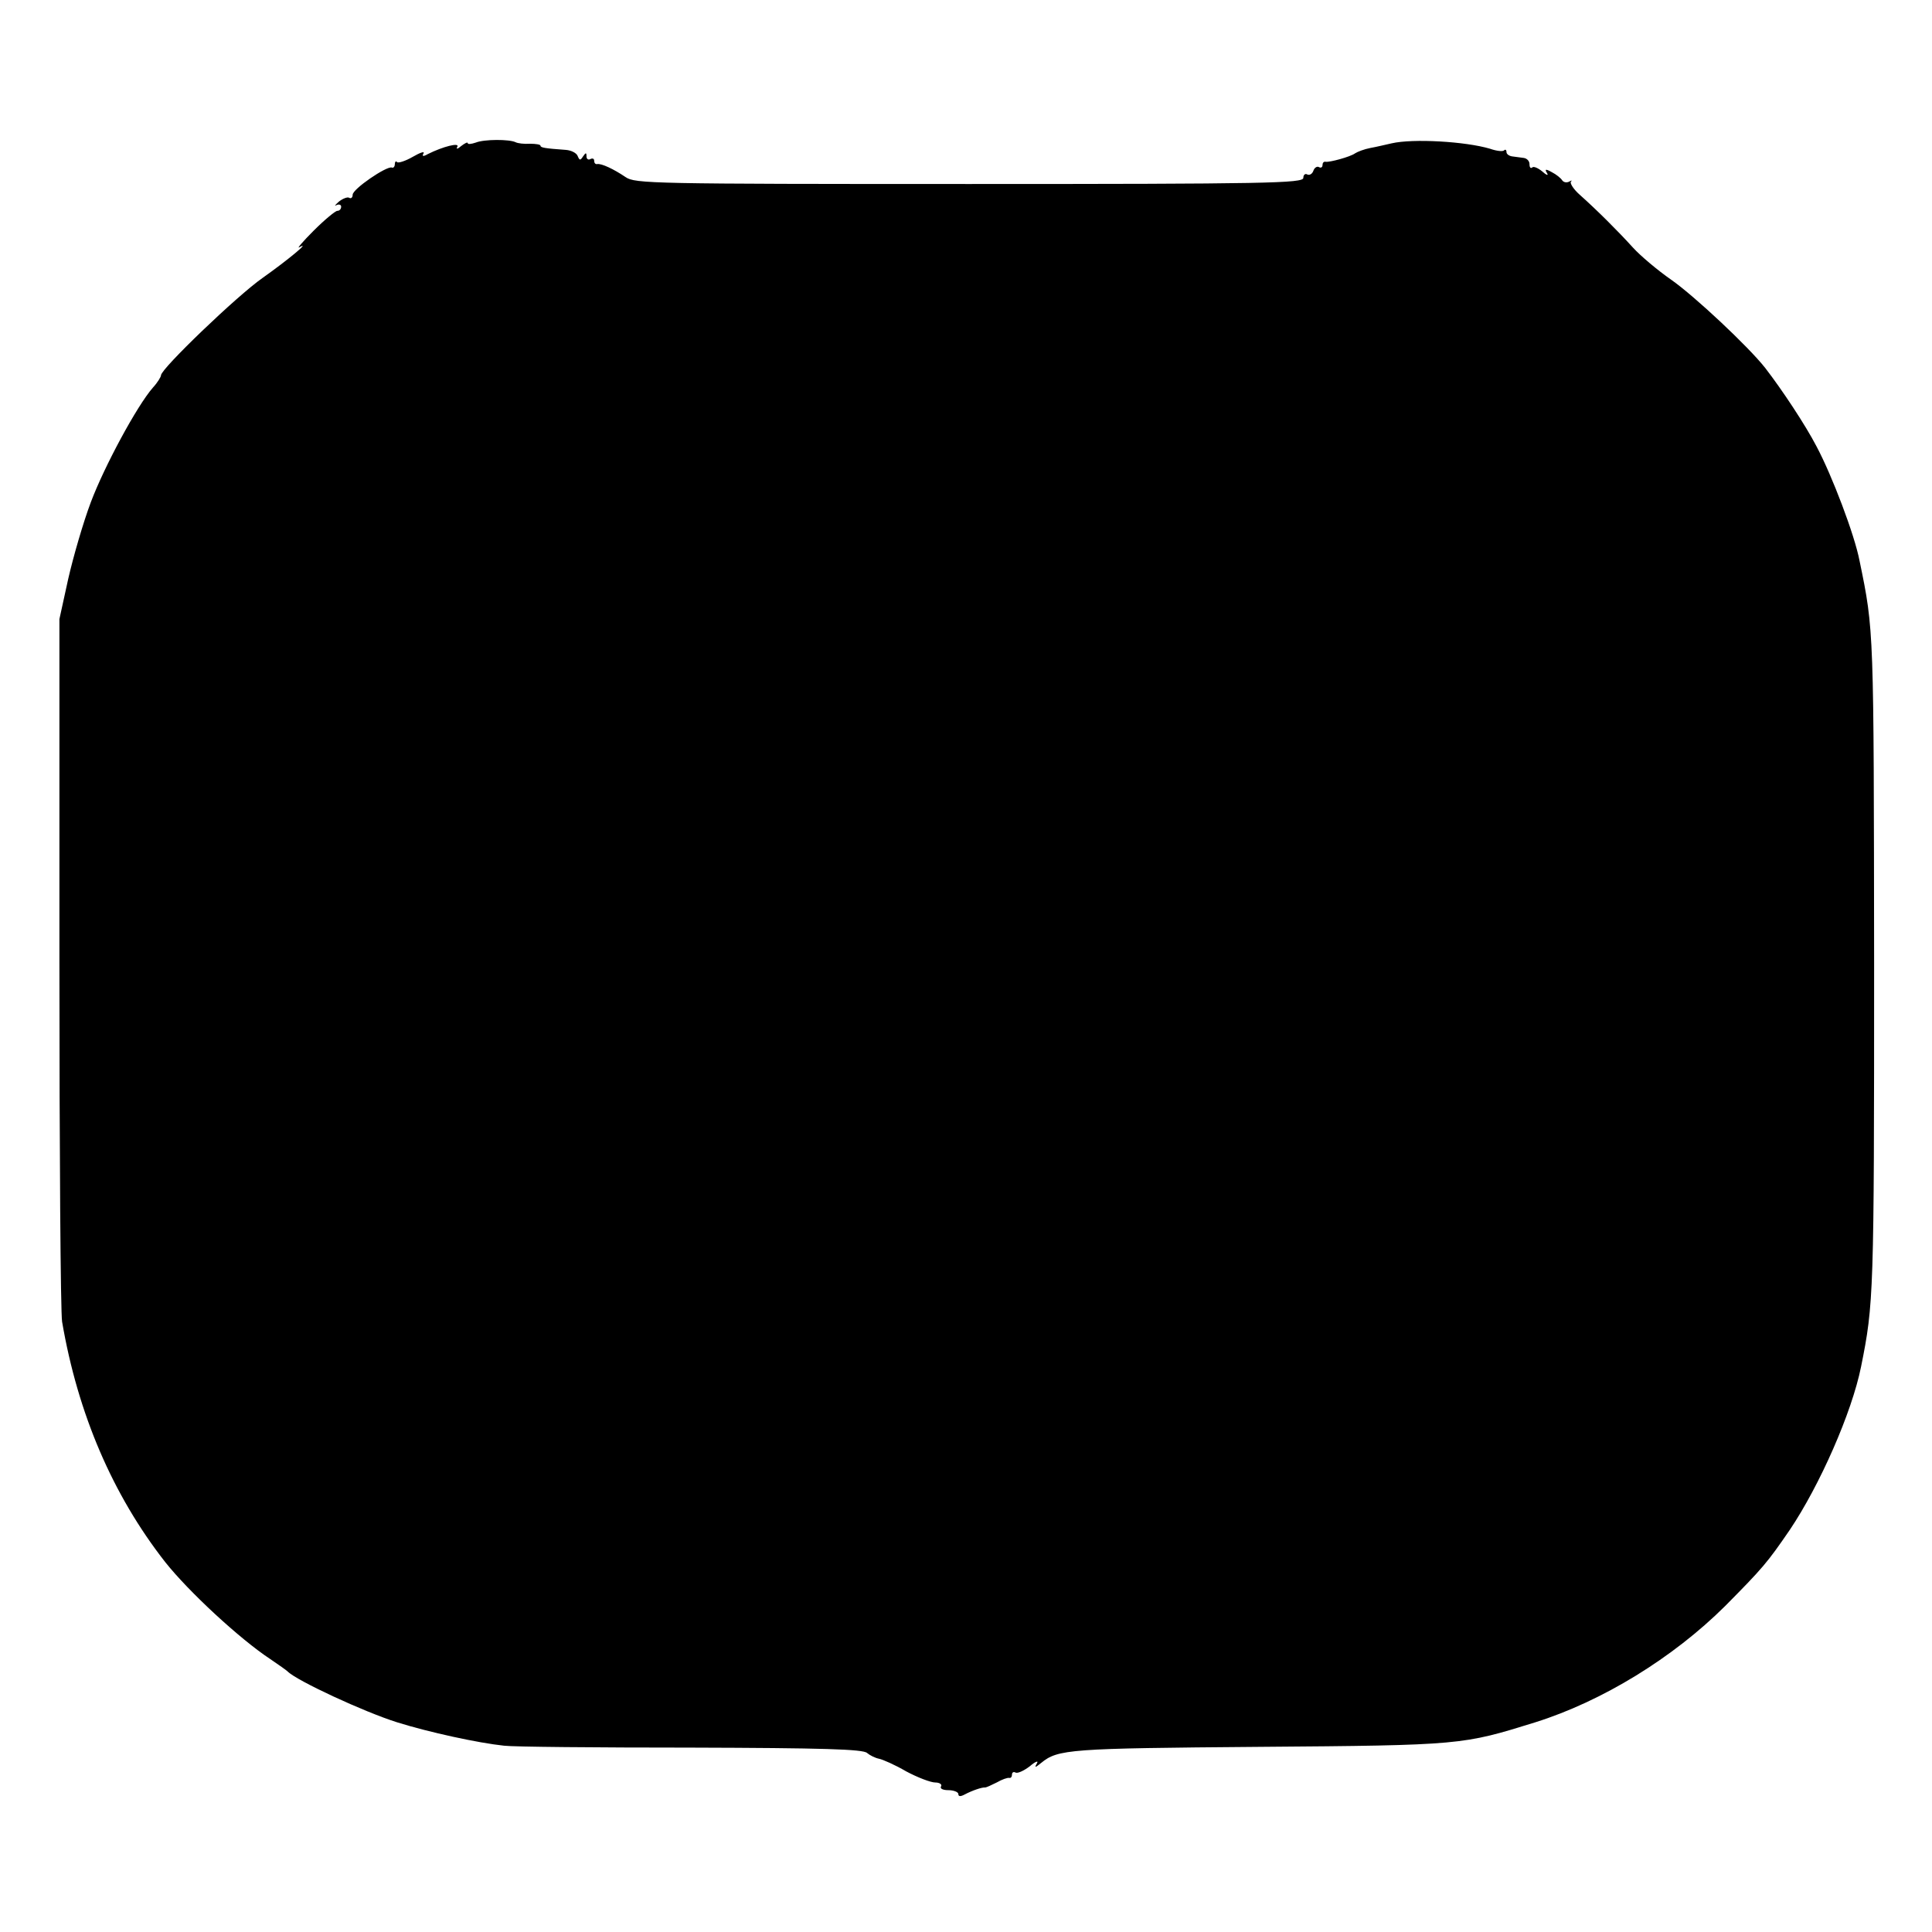
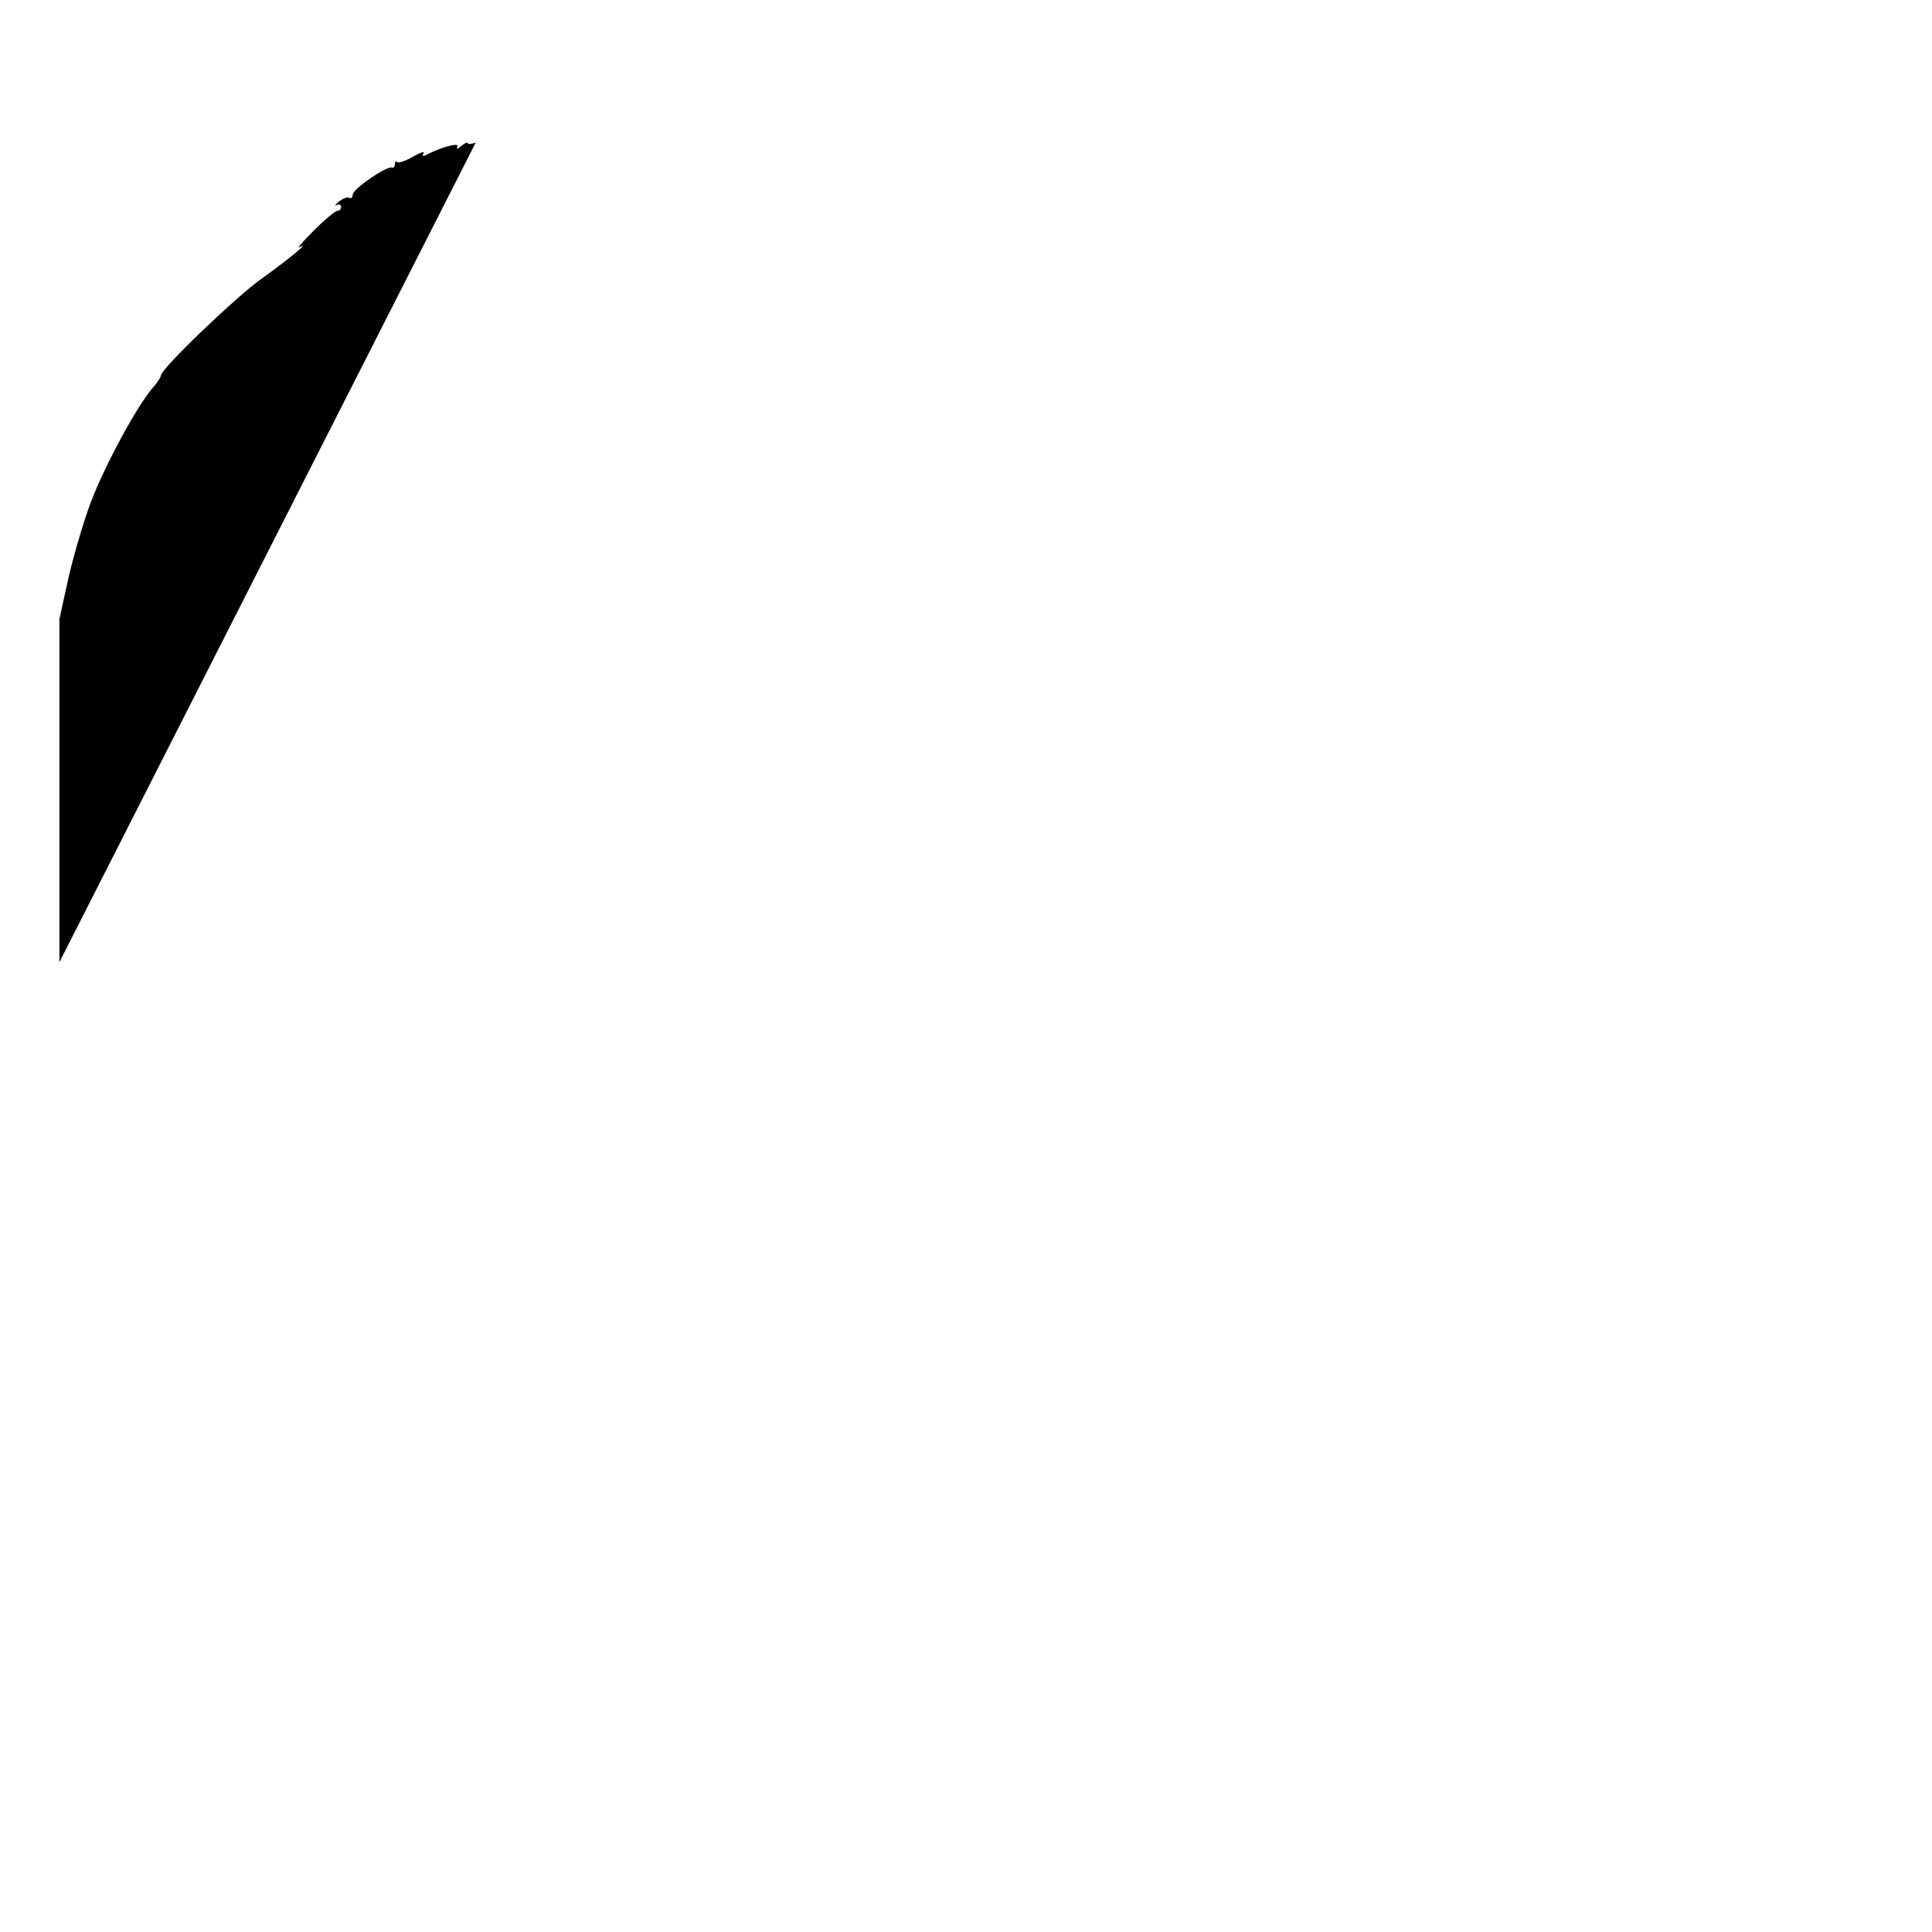
<svg xmlns="http://www.w3.org/2000/svg" version="1.0" width="504pt" height="504pt" viewBox="0 0 504 504" preserveAspectRatio="xMidYMid meet">
  <g transform="translate(0,504) scale(0.1,-0.1)" fill="#000000" stroke="none">
-     <path d="M1241 4668 c-12 -4 -21 -5 -21 -1 0 3 -8 -1 -17 -8 -9 -8 -14 -9 -10 -2 7 12 -37 1 -77 -19 -12 -7 -16 -6 -11 2 3 6 -9 2 -28 -9 -19 -11 -38 -17 -41 -14 -3 4 -6 1 -6 -5 0 -7 -4 -11 -8 -9 -14 4 -102 -56 -102 -71 0 -7 -4 -11 -9 -8 -4 3 -17 -2 -27 -10 -10 -9 -13 -13 -6 -9 6 3 12 1 12 -4 0 -6 -4 -11 -10 -11 -5 0 -33 -23 -62 -52 -28 -28 -45 -48 -37 -43 32 18 -31 -34 -96 -80 -66 -46 -265 -237 -265 -254 0 -4 -9 -19 -21 -32 -42 -48 -127 -206 -162 -299 -20 -53 -46 -143 -59 -200 l-23 -105 0 -895 c0 -492 3 -914 7 -938 41 -240 132 -452 269 -627 61 -77 195 -201 274 -253 22 -15 42 -29 45 -32 23 -24 200 -106 286 -133 83 -26 212 -54 279 -61 22 -3 241 -5 487 -5 343 -1 450 -4 460 -14 7 -6 21 -13 31 -15 10 -2 42 -16 71 -33 30 -16 64 -29 76 -29 11 0 18 -5 15 -10 -4 -6 5 -10 19 -10 14 0 26 -5 26 -10 0 -7 6 -7 17 -1 19 10 45 19 53 18 3 0 16 6 30 13 14 8 28 13 33 12 4 -1 7 3 7 9 0 5 4 8 9 5 5 -3 21 4 37 16 15 13 24 16 19 8 -7 -12 -5 -12 11 1 44 36 73 38 569 42 529 4 530 5 720 64 175 55 359 168 495 303 99 100 110 113 169 199 78 116 162 306 186 426 33 164 34 187 34 1050 -1 877 0 868 -38 1052 -13 68 -72 223 -112 298 -29 56 -90 148 -134 205 -44 56 -185 188 -245 230 -36 25 -81 63 -100 84 -39 43 -93 97 -139 138 -16 14 -26 30 -23 34 4 4 2 4 -5 0 -6 -3 -14 -2 -18 4 -3 5 -15 15 -27 21 -16 9 -19 8 -12 -3 4 -7 -2 -5 -13 5 -11 9 -23 14 -26 10 -4 -3 -7 0 -7 9 0 8 -7 15 -15 16 -8 1 -22 3 -30 4 -8 1 -15 6 -15 11 0 6 -3 8 -6 5 -3 -4 -20 -2 -37 4 -64 19 -201 27 -257 14 -14 -3 -38 -9 -55 -12 -16 -3 -34 -10 -40 -14 -12 -9 -67 -24 -77 -22 -5 1 -8 -3 -8 -9 0 -5 -4 -8 -9 -5 -5 3 -12 -1 -15 -10 -3 -8 -10 -12 -16 -9 -5 3 -10 -1 -10 -9 0 -14 -94 -16 -871 -16 -831 0 -872 1 -897 18 -31 21 -63 36 -74 34 -5 -1 -8 3 -8 9 0 5 -4 7 -10 4 -5 -3 -10 0 -10 7 0 11 -2 10 -9 0 -7 -11 -9 -11 -14 1 -3 8 -17 15 -31 16 -56 4 -66 6 -66 11 0 3 -12 5 -27 5 -16 -1 -32 1 -38 4 -16 8 -82 8 -104 -1z" />
+     <path d="M1241 4668 c-12 -4 -21 -5 -21 -1 0 3 -8 -1 -17 -8 -9 -8 -14 -9 -10 -2 7 12 -37 1 -77 -19 -12 -7 -16 -6 -11 2 3 6 -9 2 -28 -9 -19 -11 -38 -17 -41 -14 -3 4 -6 1 -6 -5 0 -7 -4 -11 -8 -9 -14 4 -102 -56 -102 -71 0 -7 -4 -11 -9 -8 -4 3 -17 -2 -27 -10 -10 -9 -13 -13 -6 -9 6 3 12 1 12 -4 0 -6 -4 -11 -10 -11 -5 0 -33 -23 -62 -52 -28 -28 -45 -48 -37 -43 32 18 -31 -34 -96 -80 -66 -46 -265 -237 -265 -254 0 -4 -9 -19 -21 -32 -42 -48 -127 -206 -162 -299 -20 -53 -46 -143 -59 -200 l-23 -105 0 -895 z" />
  </g>
</svg>